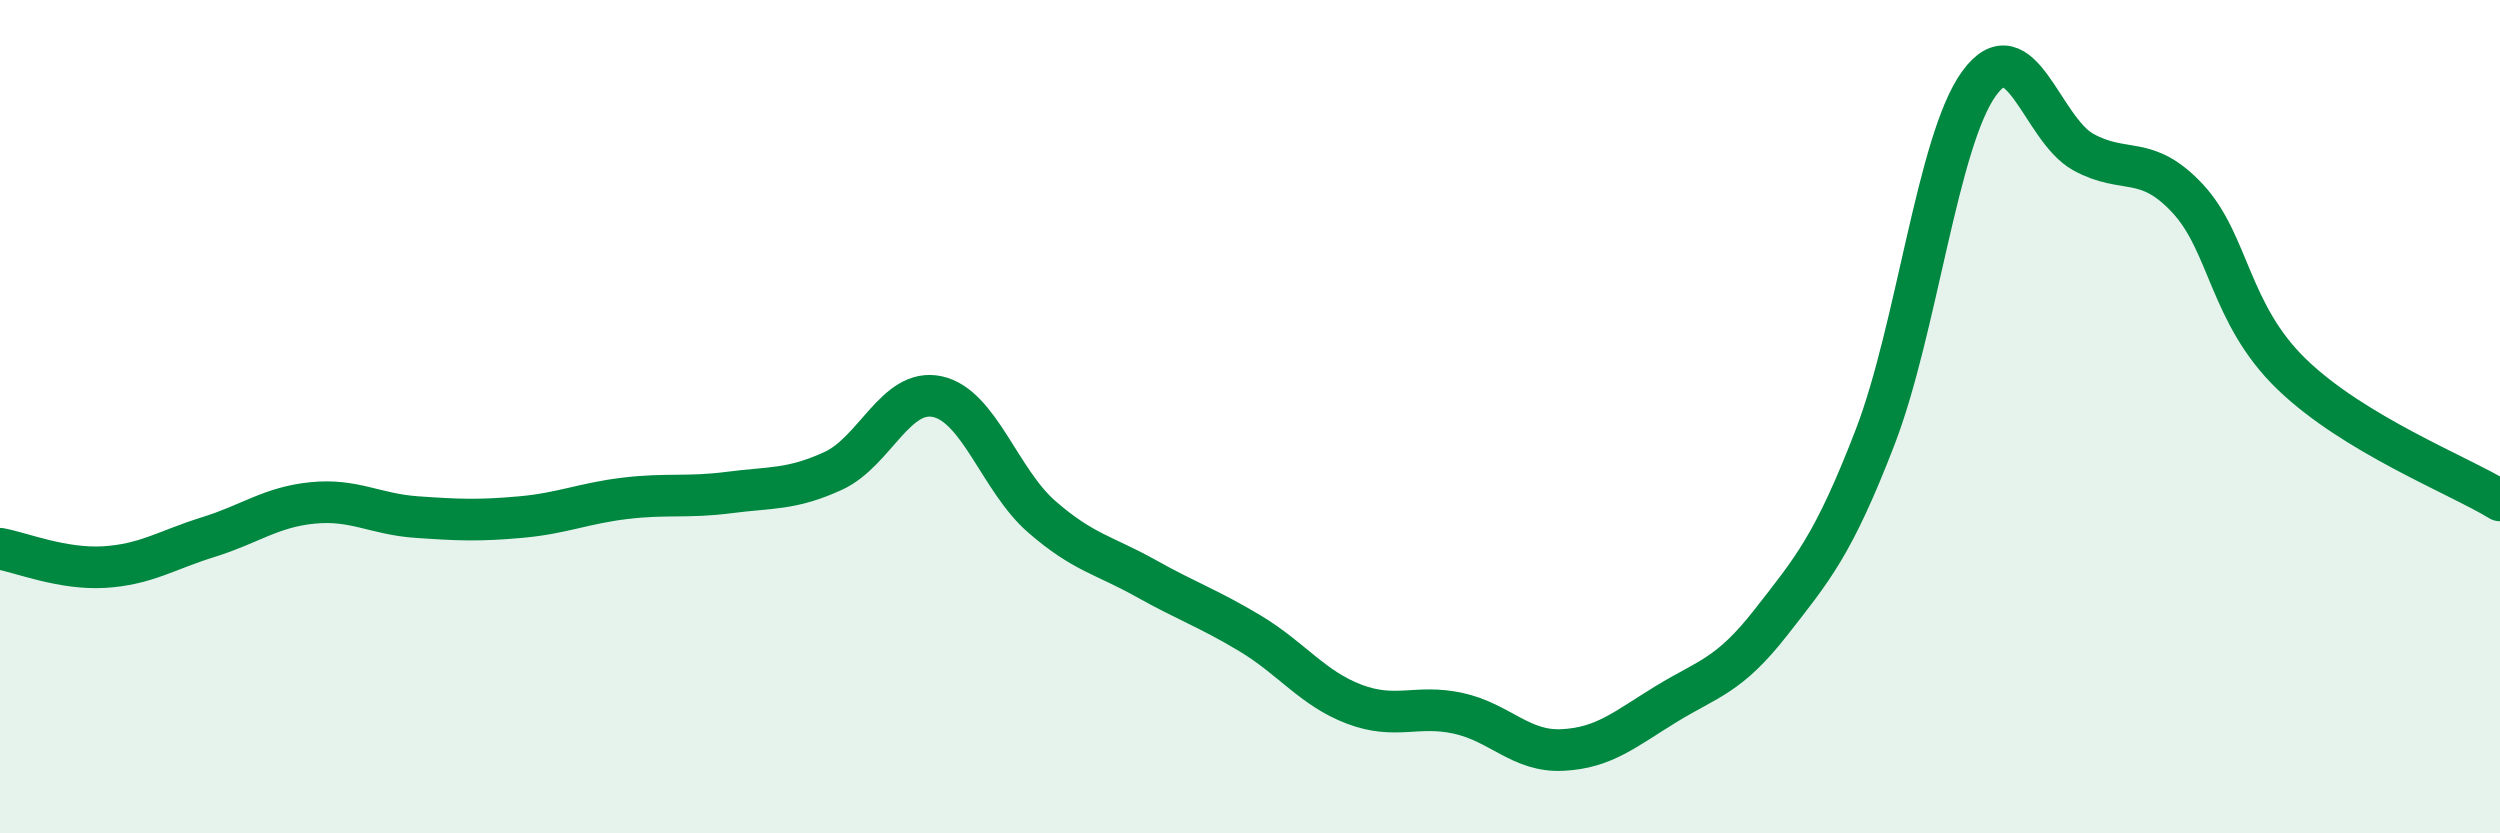
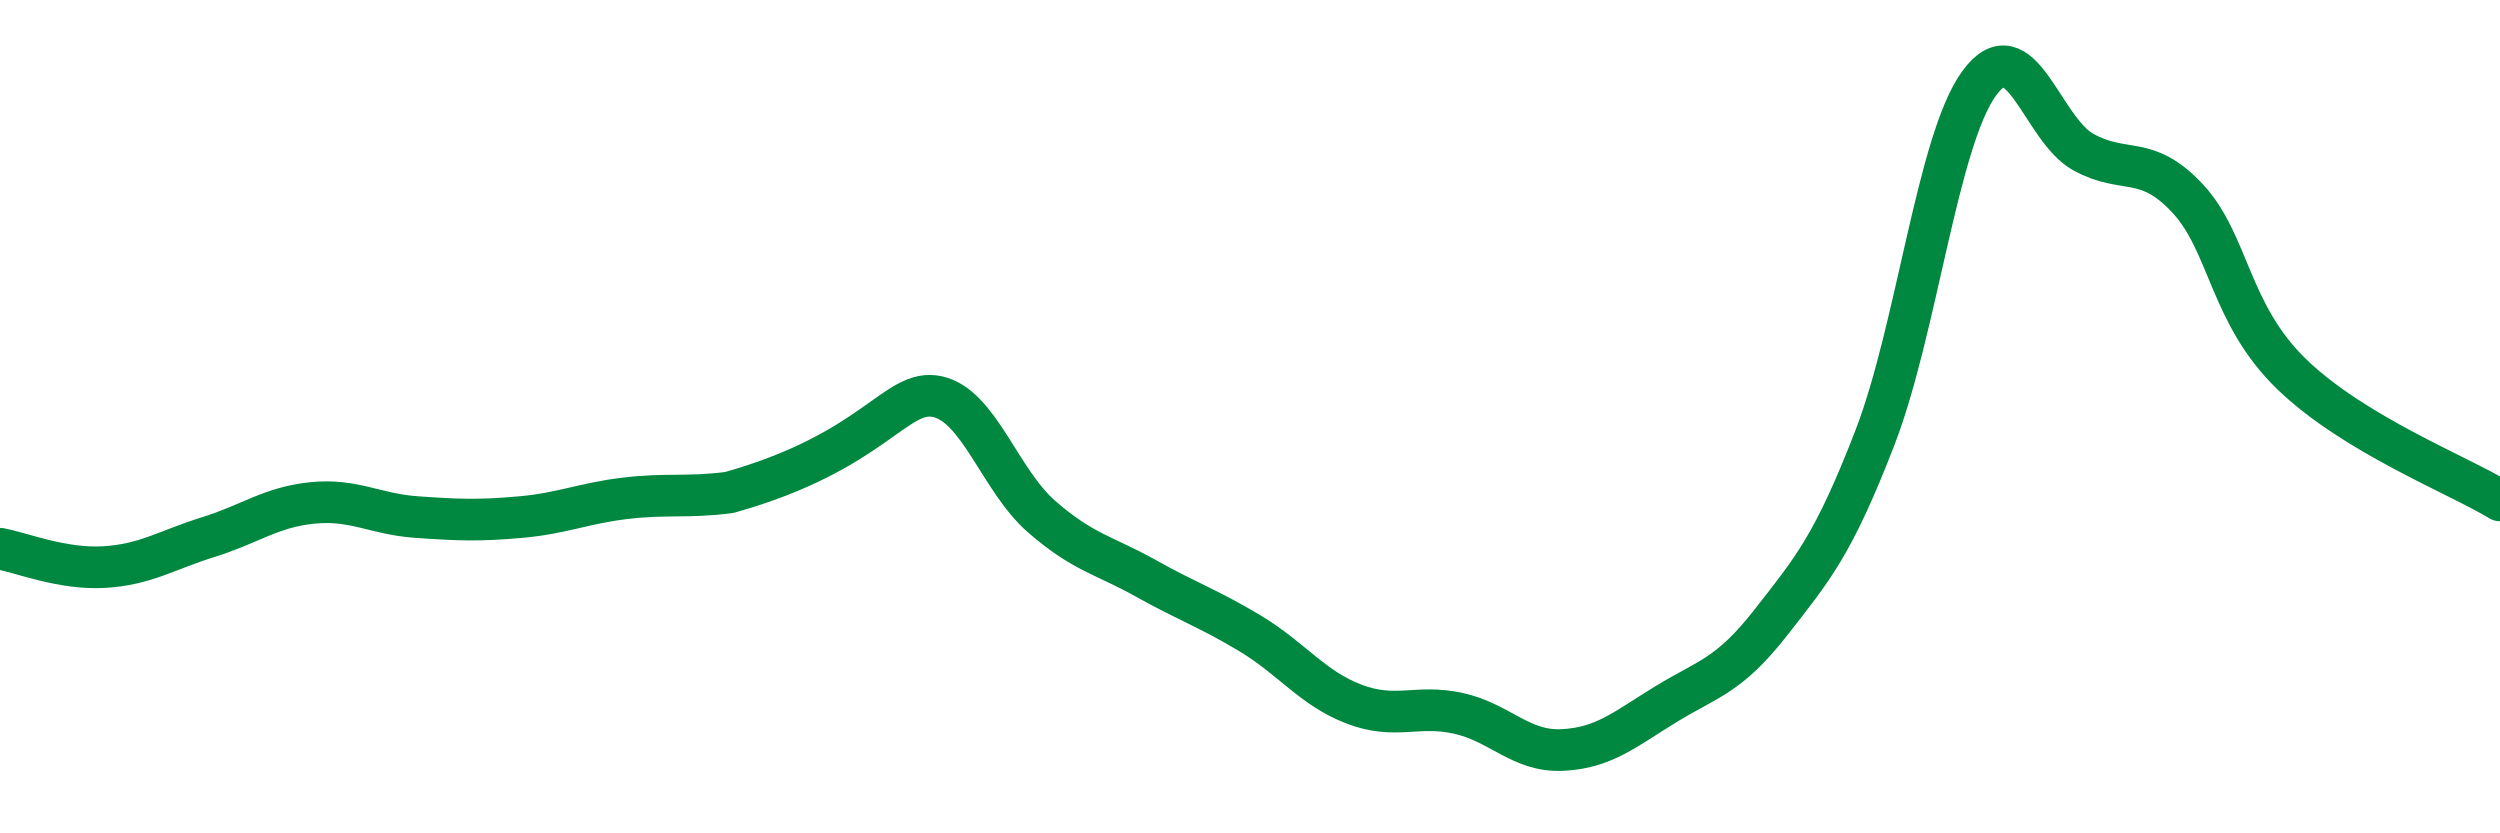
<svg xmlns="http://www.w3.org/2000/svg" width="60" height="20" viewBox="0 0 60 20">
-   <path d="M 0,13.17 C 0.5,13.26 1.5,13.67 2.5,13.61 C 3.5,13.55 4,13.2 5,12.89 C 6,12.58 6.5,12.17 7.5,12.07 C 8.5,11.97 9,12.34 10,12.41 C 11,12.48 11.5,12.5 12.5,12.41 C 13.5,12.32 14,12.08 15,11.96 C 16,11.84 16.5,11.95 17.5,11.82 C 18.5,11.69 19,11.76 20,11.3 C 21,10.84 21.5,9.3 22.5,9.52 C 23.5,9.74 24,11.53 25,12.4 C 26,13.27 26.5,13.32 27.5,13.88 C 28.5,14.44 29,14.6 30,15.2 C 31,15.8 31.5,16.52 32.5,16.9 C 33.5,17.28 34,16.9 35,17.12 C 36,17.34 36.5,18.05 37.5,18 C 38.5,17.95 39,17.5 40,16.89 C 41,16.28 41.5,16.22 42.5,14.94 C 43.5,13.66 44,13.09 45,10.5 C 46,7.91 46.5,3.37 47.5,2 C 48.5,0.63 49,3.1 50,3.65 C 51,4.2 51.5,3.69 52.5,4.76 C 53.5,5.83 53.5,7.53 55,8.98 C 56.5,10.43 59,11.4 60,12.01L60 20L0 20Z" fill="#008740" opacity="0.1" stroke-linecap="round" stroke-linejoin="round" />
-   <path d="M 0,13.17 C 0.5,13.26 1.5,13.67 2.5,13.61 C 3.5,13.55 4,13.2 5,12.89 C 6,12.58 6.5,12.17 7.5,12.07 C 8.5,11.97 9,12.34 10,12.41 C 11,12.48 11.5,12.5 12.5,12.41 C 13.5,12.32 14,12.08 15,11.96 C 16,11.84 16.5,11.95 17.5,11.82 C 18.5,11.69 19,11.76 20,11.3 C 21,10.84 21.5,9.3 22.5,9.52 C 23.5,9.74 24,11.53 25,12.4 C 26,13.27 26.5,13.32 27.5,13.88 C 28.5,14.44 29,14.6 30,15.2 C 31,15.8 31.5,16.52 32.5,16.9 C 33.5,17.28 34,16.9 35,17.12 C 36,17.34 36.5,18.05 37.5,18 C 38.5,17.95 39,17.5 40,16.89 C 41,16.28 41.5,16.22 42.5,14.94 C 43.5,13.66 44,13.09 45,10.5 C 46,7.91 46.5,3.37 47.5,2 C 48.5,0.63 49,3.1 50,3.65 C 51,4.2 51.5,3.69 52.5,4.76 C 53.5,5.83 53.5,7.53 55,8.98 C 56.5,10.43 59,11.4 60,12.01" stroke="#008740" stroke-width="1" fill="none" stroke-linecap="round" stroke-linejoin="round" />
+   <path d="M 0,13.17 C 0.5,13.26 1.5,13.67 2.5,13.61 C 3.5,13.55 4,13.2 5,12.89 C 6,12.58 6.5,12.17 7.5,12.07 C 8.5,11.97 9,12.34 10,12.41 C 11,12.48 11.5,12.5 12.5,12.41 C 13.5,12.32 14,12.08 15,11.96 C 16,11.84 16.5,11.95 17.5,11.82 C 21,10.84 21.5,9.3 22.5,9.52 C 23.5,9.74 24,11.53 25,12.4 C 26,13.27 26.5,13.32 27.5,13.88 C 28.5,14.44 29,14.6 30,15.2 C 31,15.8 31.5,16.52 32.5,16.9 C 33.5,17.28 34,16.9 35,17.12 C 36,17.34 36.5,18.05 37.5,18 C 38.5,17.95 39,17.5 40,16.89 C 41,16.28 41.5,16.22 42.5,14.94 C 43.5,13.66 44,13.09 45,10.5 C 46,7.91 46.5,3.37 47.5,2 C 48.5,0.63 49,3.1 50,3.65 C 51,4.2 51.5,3.69 52.5,4.76 C 53.5,5.83 53.5,7.53 55,8.98 C 56.5,10.43 59,11.4 60,12.01" stroke="#008740" stroke-width="1" fill="none" stroke-linecap="round" stroke-linejoin="round" />
</svg>